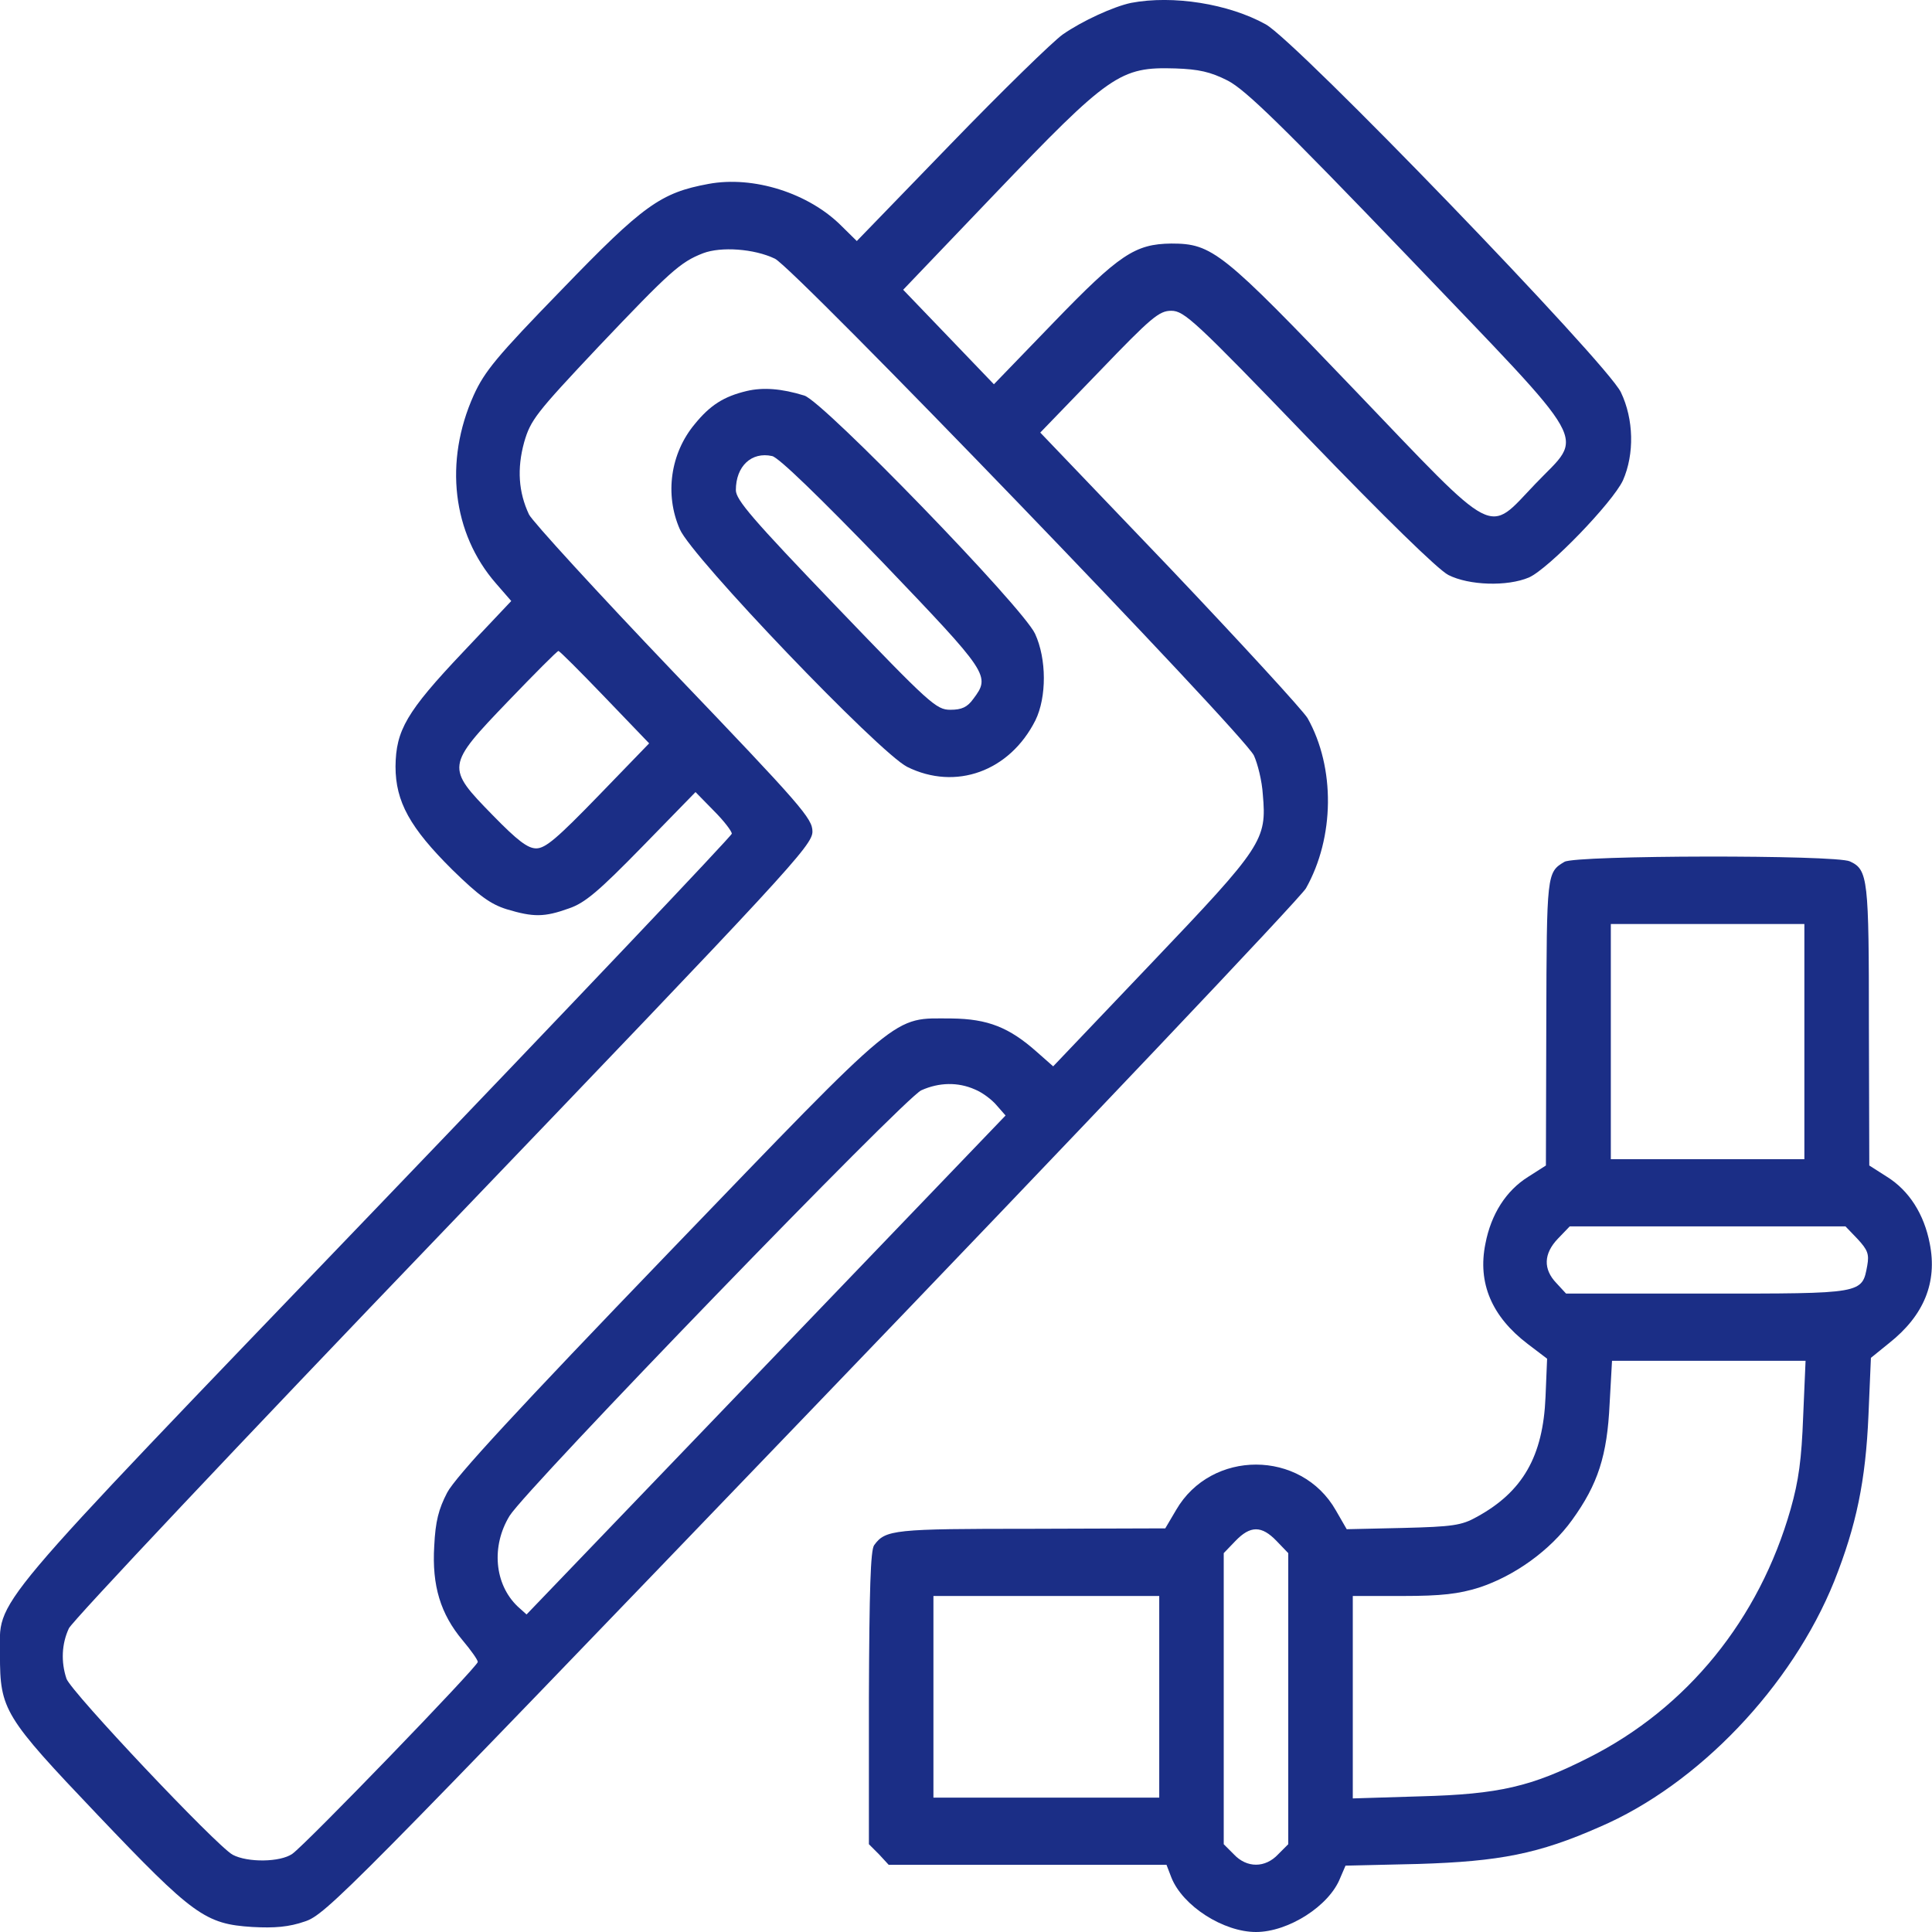
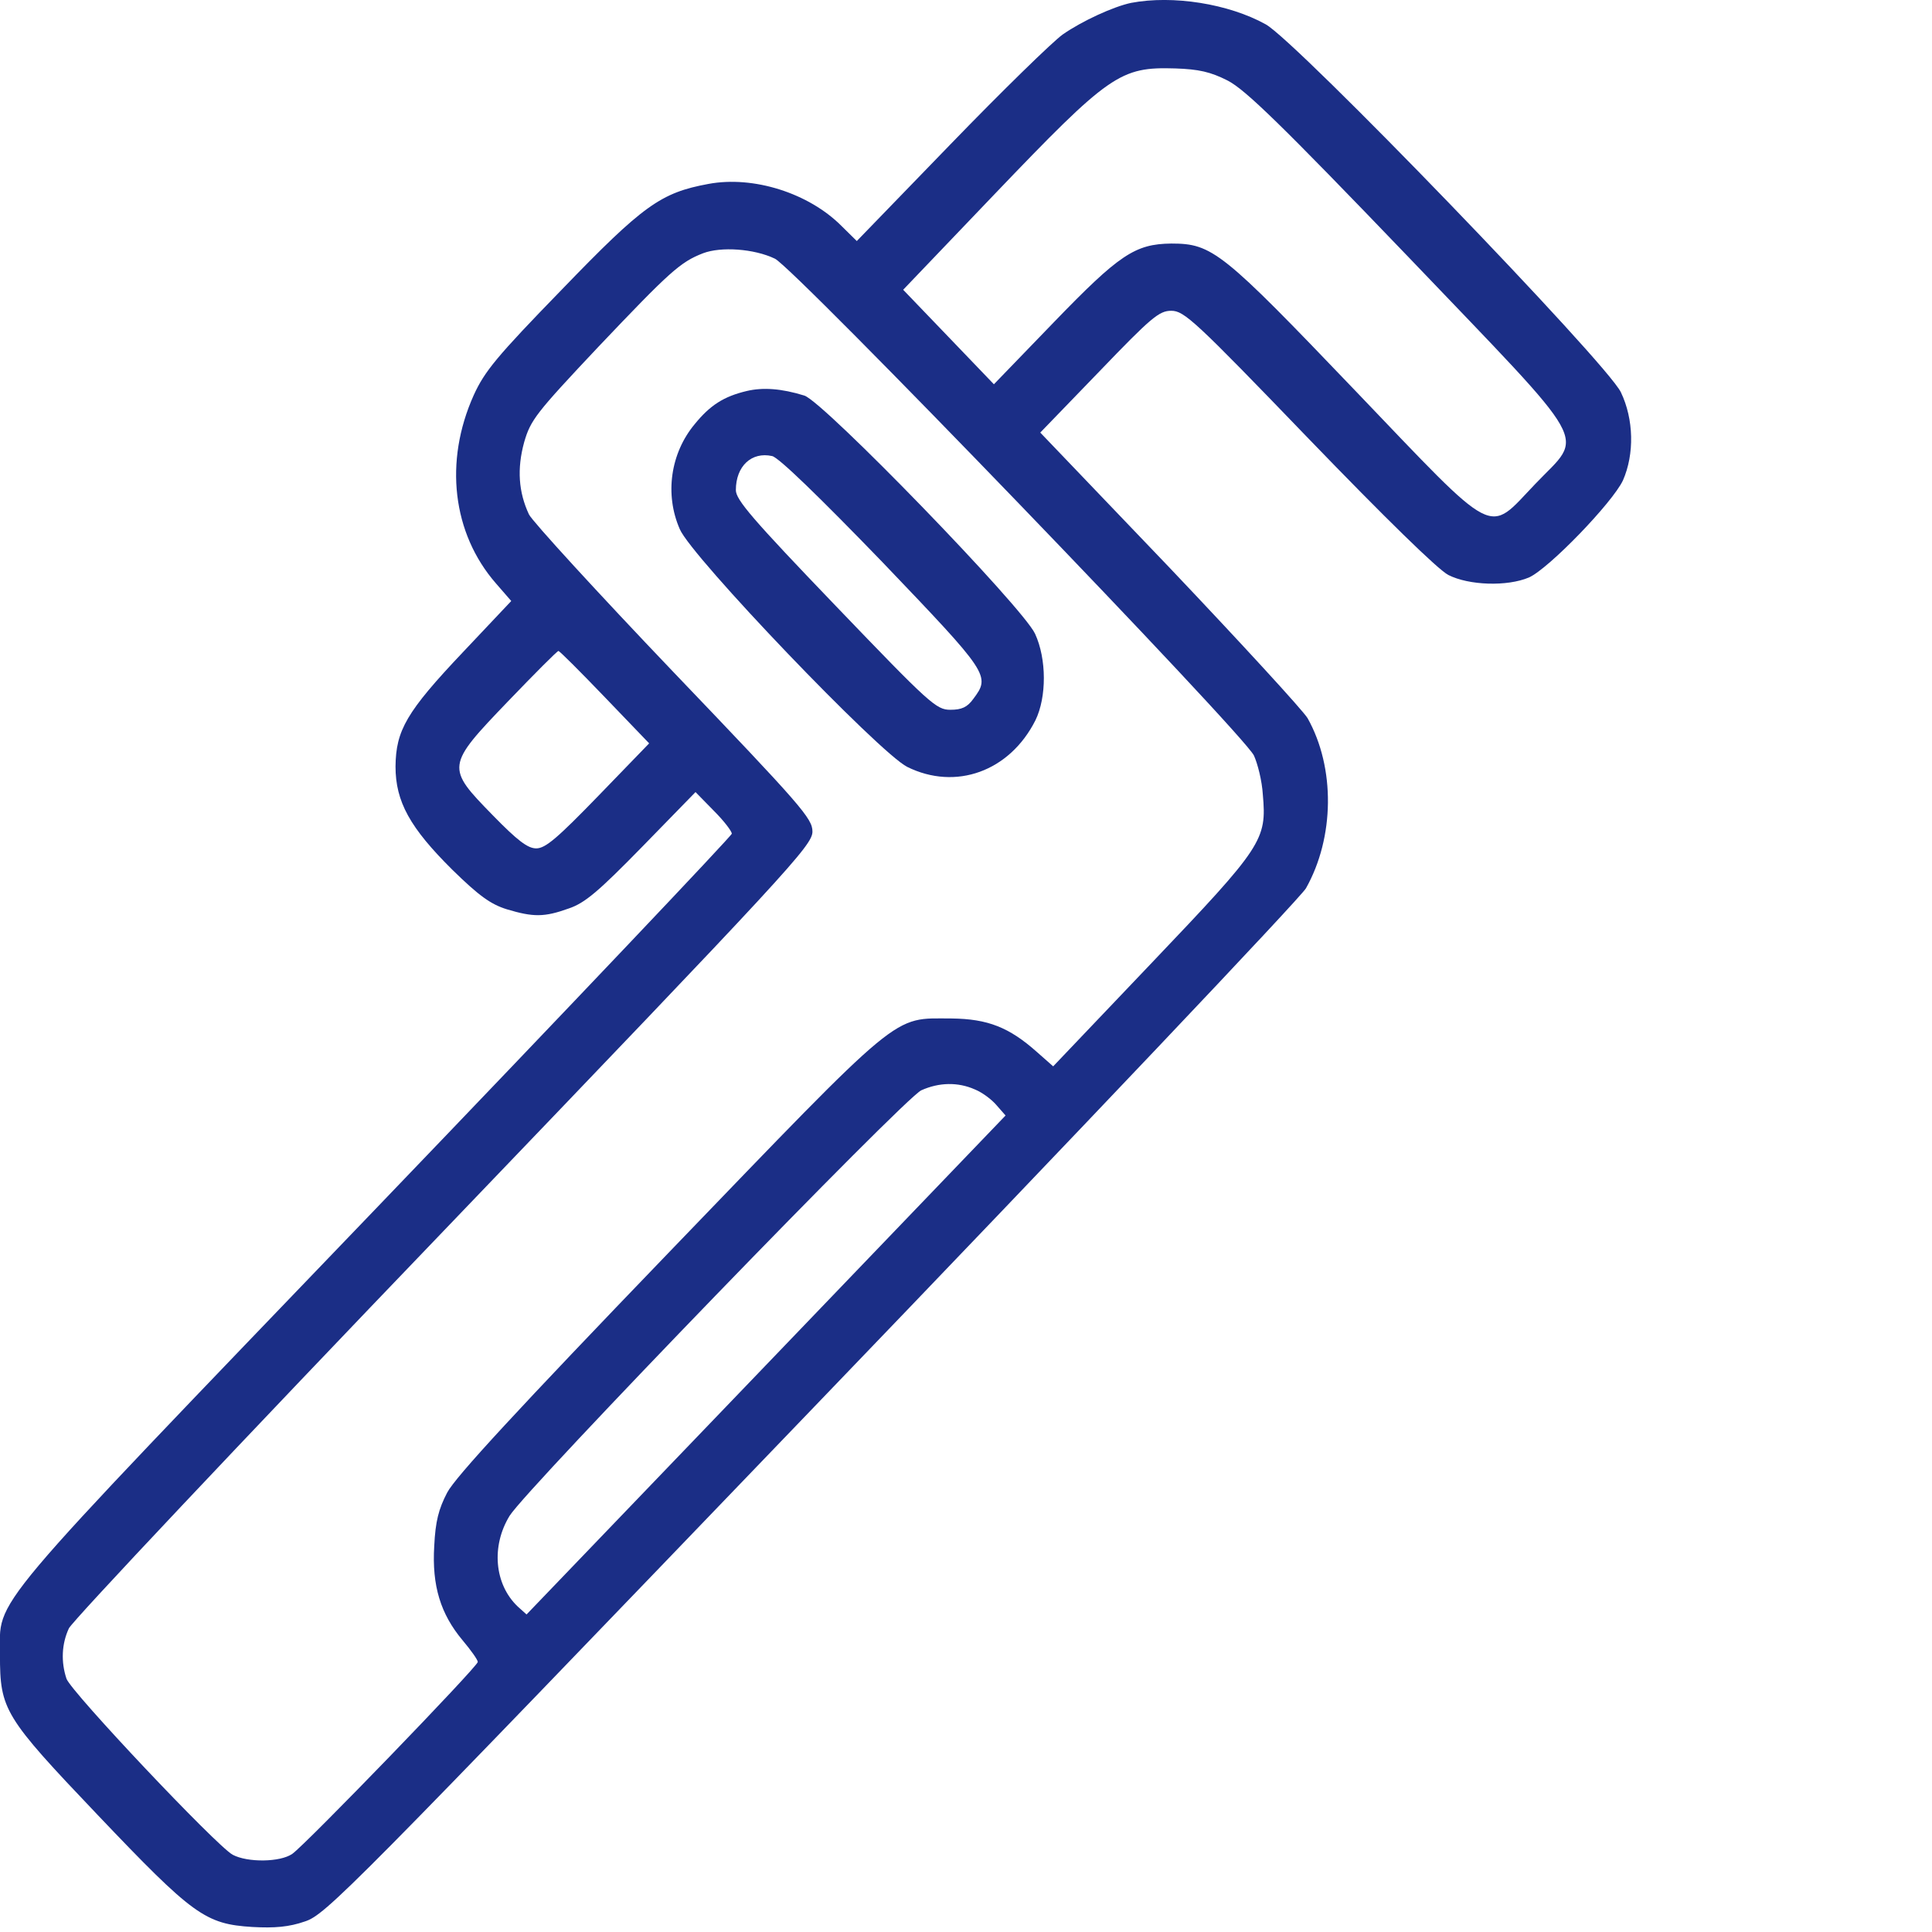
<svg xmlns="http://www.w3.org/2000/svg" width="50" height="50" viewBox="0 0 50 50" fill="none">
  <g clip-path="url(#clip0_523_6021)">
    <path d="M29.27 0.075C28.811 0.173 28.007 0.542 27.506 0.89C27.245 1.075 25.93 2.358 24.595 3.738L22.174 6.238L21.777 5.847C20.932 4.999 19.502 4.542 18.334 4.76C17.102 4.988 16.654 5.303 14.535 7.499C12.855 9.227 12.542 9.608 12.26 10.227C11.488 11.945 11.707 13.804 12.834 15.097L13.231 15.554L11.979 16.88C10.518 18.423 10.246 18.901 10.236 19.836C10.236 20.749 10.611 21.423 11.707 22.51C12.396 23.184 12.698 23.402 13.116 23.532C13.805 23.739 14.086 23.739 14.723 23.51C15.14 23.369 15.495 23.065 16.622 21.912L18 20.499L18.469 20.978C18.73 21.238 18.939 21.51 18.939 21.576C18.939 21.63 14.786 26.01 9.704 31.304C-0.554 41.989 0.009 41.315 -0.001 42.826C-0.001 44.25 0.103 44.424 2.524 46.967C4.997 49.565 5.31 49.794 6.531 49.87C7.105 49.902 7.481 49.87 7.888 49.728C8.431 49.554 9.004 48.967 21.005 36.478C27.903 29.304 33.663 23.228 33.798 22.989C34.539 21.673 34.56 19.869 33.84 18.586C33.715 18.38 32.108 16.63 30.271 14.695L26.922 11.195L28.445 9.619C29.802 8.206 30 8.043 30.313 8.043C30.647 8.043 30.929 8.303 33.861 11.347C35.865 13.423 37.211 14.738 37.482 14.88C38.014 15.151 39.006 15.184 39.569 14.945C40.081 14.717 41.729 13.01 42.001 12.434C42.303 11.749 42.282 10.847 41.948 10.151C41.594 9.401 33.538 1.053 32.755 0.629C31.795 0.097 30.355 -0.132 29.27 0.075ZM31.774 2.086C32.233 2.325 33.141 3.205 36.449 6.651C41.281 11.706 40.999 11.195 39.736 12.521C38.474 13.836 38.807 14.01 35.061 10.097C31.628 6.51 31.378 6.303 30.313 6.303C29.374 6.314 28.967 6.586 27.266 8.347L25.722 9.945L24.543 8.716L23.374 7.499L25.722 5.043C28.717 1.912 28.988 1.727 30.418 1.771C31.023 1.792 31.325 1.858 31.774 2.086ZM20.055 6.695C20.546 6.923 32.191 18.999 32.452 19.554C32.546 19.76 32.661 20.206 32.682 20.565C32.786 21.738 32.682 21.902 29.812 24.913L27.256 27.597L26.838 27.228C26.118 26.587 25.565 26.369 24.626 26.358C23.071 26.358 23.426 26.065 17.3 32.424C13.408 36.467 11.78 38.228 11.572 38.63C11.352 39.054 11.269 39.369 11.238 40.011C11.175 41.043 11.405 41.772 11.968 42.446C12.187 42.706 12.365 42.956 12.365 43.011C12.365 43.13 7.909 47.739 7.564 47.978C7.251 48.196 6.406 48.206 6.02 48C5.592 47.761 1.846 43.793 1.721 43.446C1.575 43.011 1.595 42.543 1.783 42.141C1.877 41.946 6.239 37.315 11.488 31.848C20.421 22.532 21.026 21.88 21.026 21.521C21.026 21.184 20.755 20.869 17.436 17.401C15.464 15.336 13.773 13.488 13.69 13.314C13.419 12.738 13.377 12.13 13.565 11.445C13.732 10.869 13.867 10.695 15.474 8.988C17.332 7.032 17.603 6.782 18.198 6.553C18.657 6.379 19.513 6.434 20.055 6.695ZM15.652 18.043L16.8 19.238L15.485 20.597C14.431 21.684 14.118 21.956 13.878 21.956C13.659 21.956 13.398 21.76 12.751 21.097C11.54 19.858 11.54 19.825 13.147 18.151C13.836 17.434 14.42 16.847 14.452 16.847C14.483 16.847 15.026 17.391 15.652 18.043ZM25.231 28.195C25.419 28.271 25.669 28.456 25.795 28.608L26.024 28.869L19.826 35.326L13.627 41.782L13.398 41.576C12.793 41 12.709 40.011 13.189 39.228C13.638 38.511 23.405 28.413 23.843 28.217C24.302 28.01 24.793 28 25.231 28.195Z" fill="#1B2E86" />
    <path d="M19.326 10.119C18.731 10.26 18.376 10.488 17.979 10.977C17.353 11.727 17.197 12.793 17.593 13.695C17.896 14.412 22.759 19.488 23.479 19.847C24.731 20.467 26.129 19.967 26.797 18.641C27.089 18.043 27.089 17.054 26.787 16.401C26.463 15.706 21.319 10.401 20.818 10.238C20.223 10.053 19.743 10.021 19.326 10.119ZM22.832 14.543C25.597 17.434 25.639 17.488 25.19 18.086C25.034 18.304 24.887 18.369 24.595 18.369C24.23 18.369 24.063 18.217 21.632 15.684C19.472 13.434 19.044 12.934 19.044 12.684C19.044 12.064 19.451 11.684 19.983 11.803C20.15 11.836 21.214 12.869 22.832 14.543Z" fill="#1B2E86" />
-     <path d="M40.488 22.304C40.029 22.576 40.029 22.608 40.018 26.467L40.008 30.163L39.549 30.456C38.975 30.815 38.589 31.424 38.443 32.184C38.234 33.206 38.61 34.076 39.538 34.782L40.039 35.163L39.998 36.152C39.935 37.684 39.413 38.608 38.213 39.261C37.827 39.478 37.587 39.511 36.314 39.543L34.853 39.576L34.571 39.087C33.674 37.511 31.347 37.511 30.439 39.076L30.157 39.554L26.682 39.565C23.134 39.565 22.915 39.587 22.623 39.989C22.529 40.119 22.498 41.141 22.487 43.946V47.728L22.748 47.989L22.999 48.261H26.588H30.189L30.314 48.587C30.606 49.326 31.66 50 32.505 50C33.34 50 34.404 49.326 34.686 48.598L34.822 48.283L36.711 48.239C38.808 48.174 39.82 47.978 41.396 47.282C43.953 46.185 46.373 43.641 47.469 40.924C48.043 39.478 48.283 38.326 48.356 36.619L48.419 35.141L48.888 34.761C49.796 34.043 50.141 33.184 49.942 32.184C49.796 31.424 49.41 30.815 48.836 30.456L48.377 30.163L48.367 26.554C48.367 22.738 48.346 22.51 47.876 22.293C47.521 22.119 40.78 22.13 40.488 22.304ZM46.697 26.956V30H44.193H41.688V26.956V23.913H44.193H46.697V26.956ZM48.074 32.065C48.335 32.347 48.377 32.456 48.325 32.75C48.189 33.489 48.231 33.478 44.172 33.478H40.53L40.279 33.206C39.935 32.847 39.945 32.445 40.321 32.054L40.624 31.739H44.193H47.761L48.074 32.065ZM46.666 36.652C46.624 37.772 46.551 38.315 46.342 39.054C45.528 41.913 43.66 44.206 41.114 45.489C39.632 46.239 38.797 46.435 36.763 46.489L35.01 46.543V43.924V41.304H36.303C37.305 41.304 37.754 41.25 38.276 41.087C39.205 40.782 40.123 40.119 40.686 39.337C41.354 38.413 41.594 37.674 41.657 36.326L41.719 35.217H44.224H46.728L46.666 36.652ZM33.037 39.88L33.34 40.195V43.967V47.728L33.079 47.989C32.745 48.348 32.265 48.348 31.931 47.989L31.67 47.728V43.967V40.195L31.973 39.88C32.359 39.478 32.651 39.478 33.037 39.88ZM30.001 43.913V46.522H27.079H24.157V43.913V41.304H27.079H30.001V43.913Z" fill="#1B2E86" />
  </g>
  <defs>
    <clipPath id="clip0_523_6021">
      <rect width="50" height="50" fill="white" />
    </clipPath>
  </defs>
</svg>